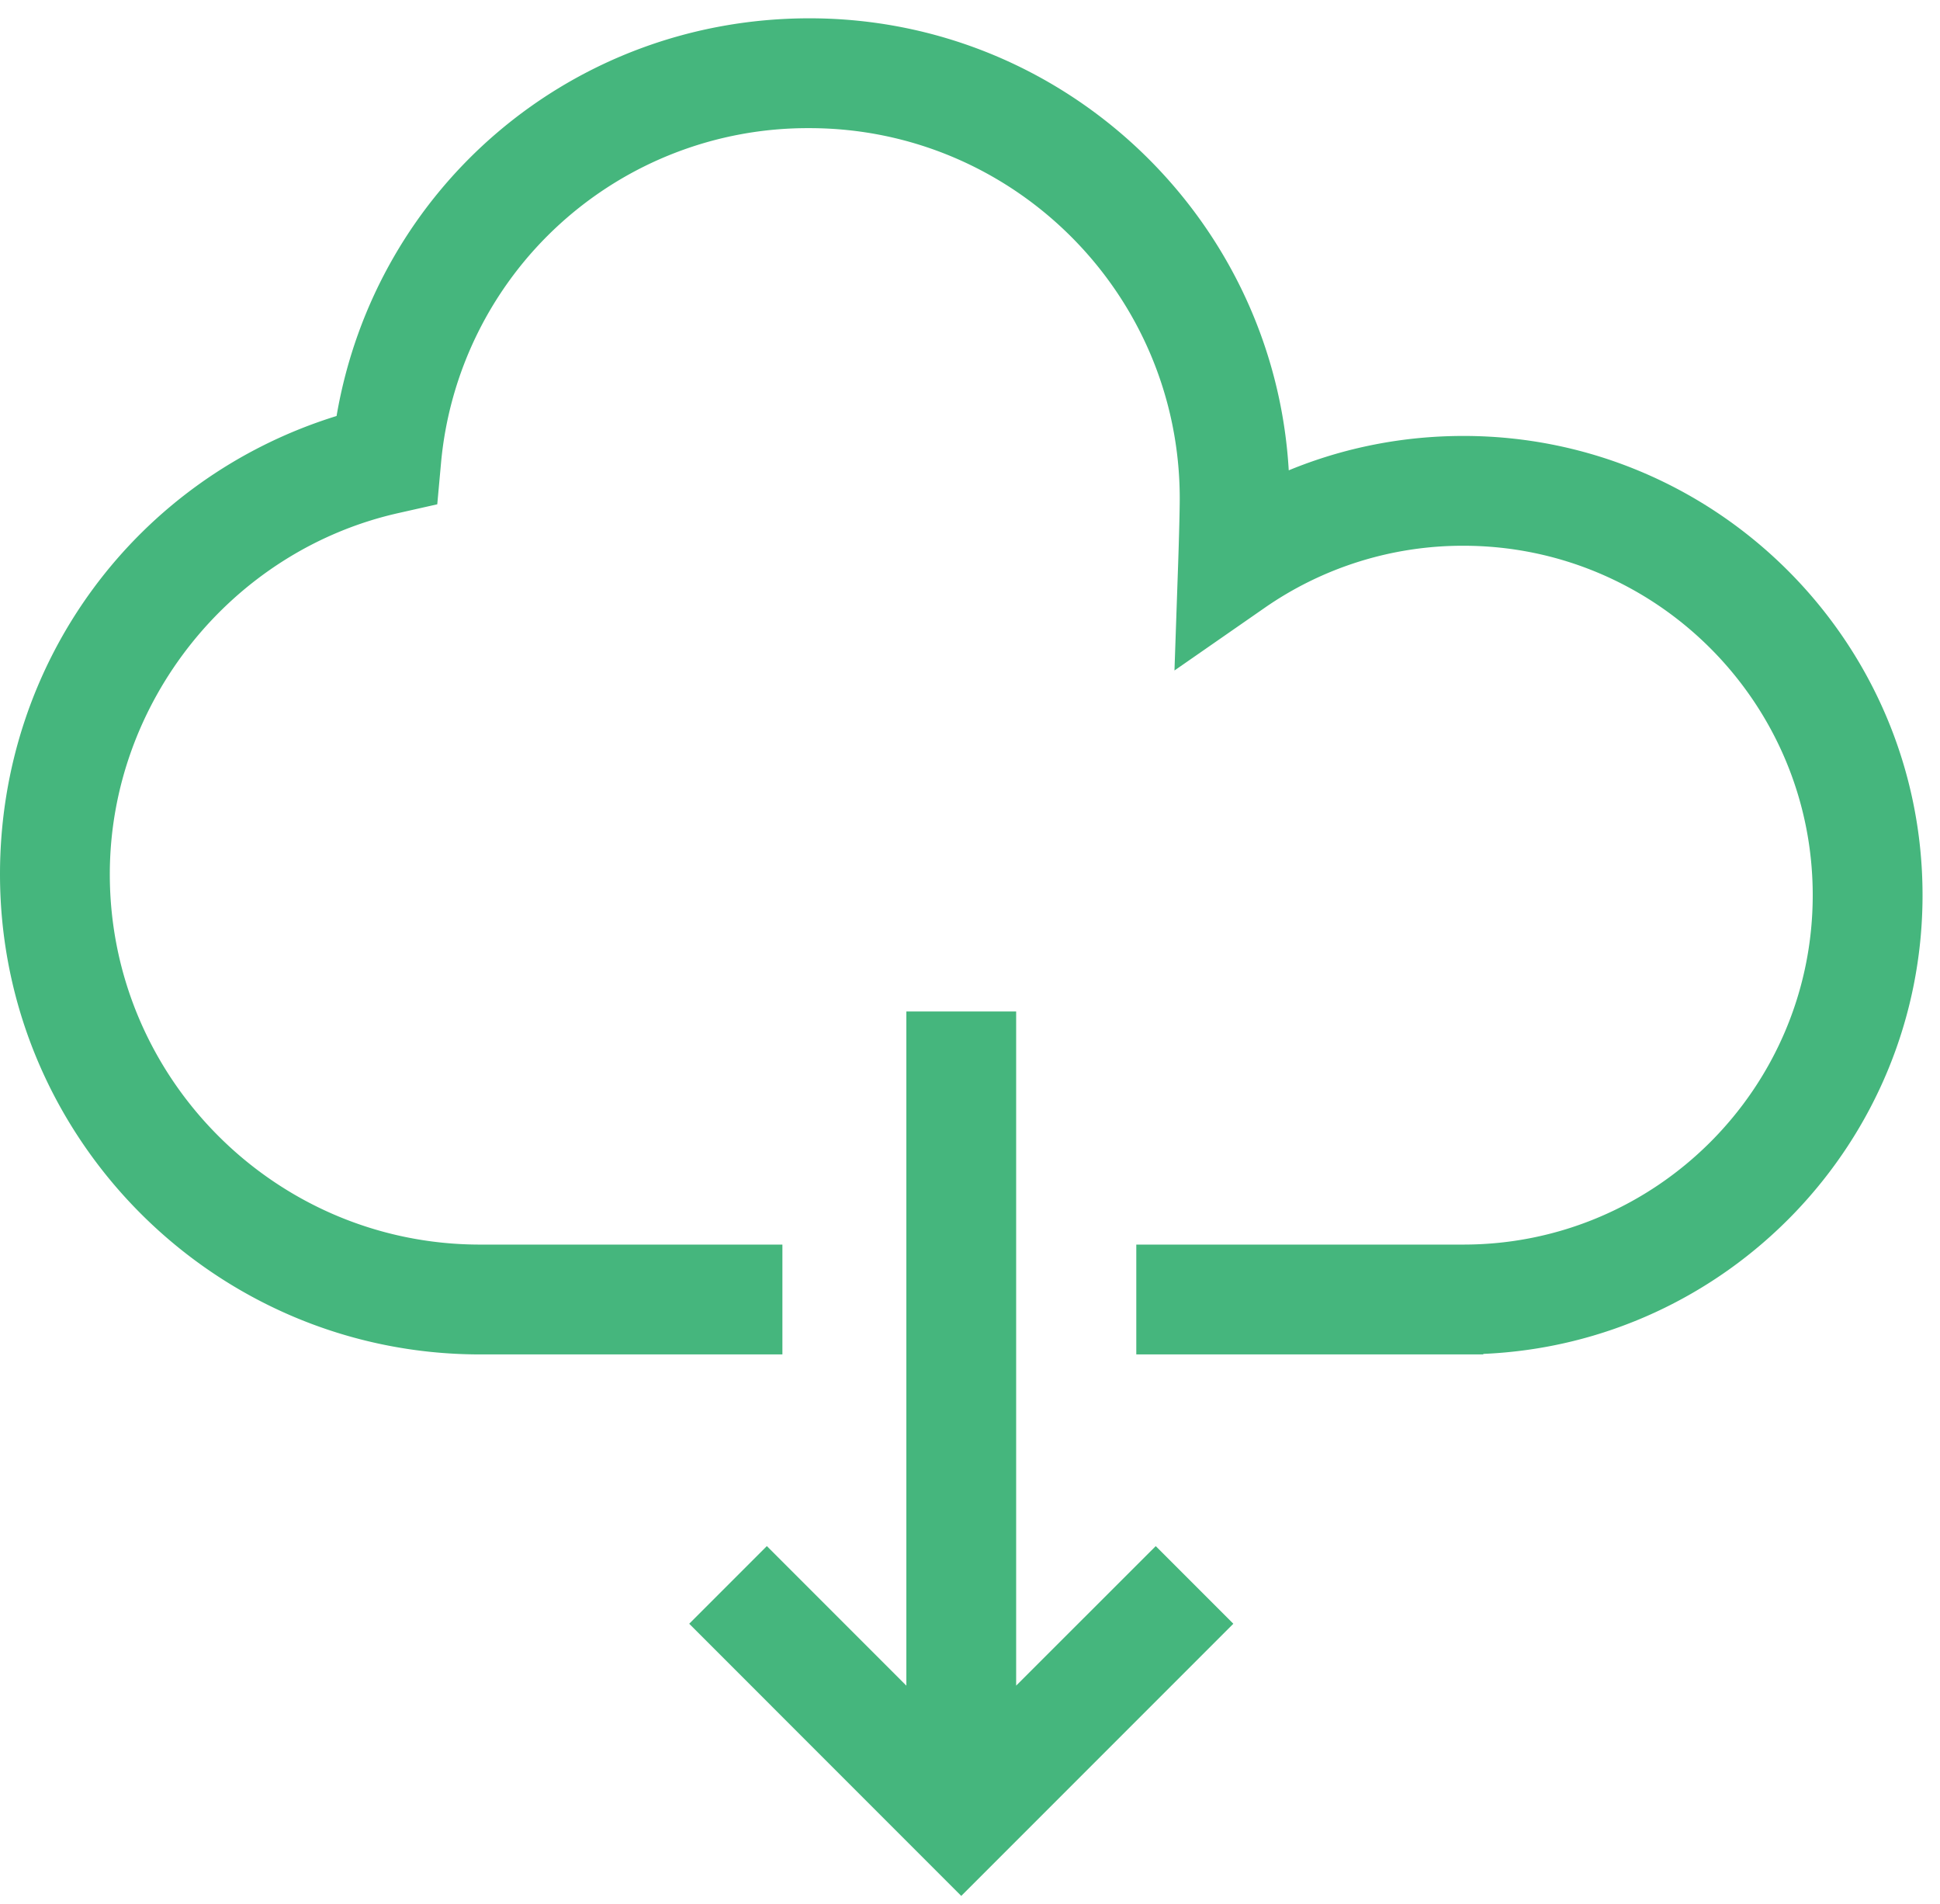
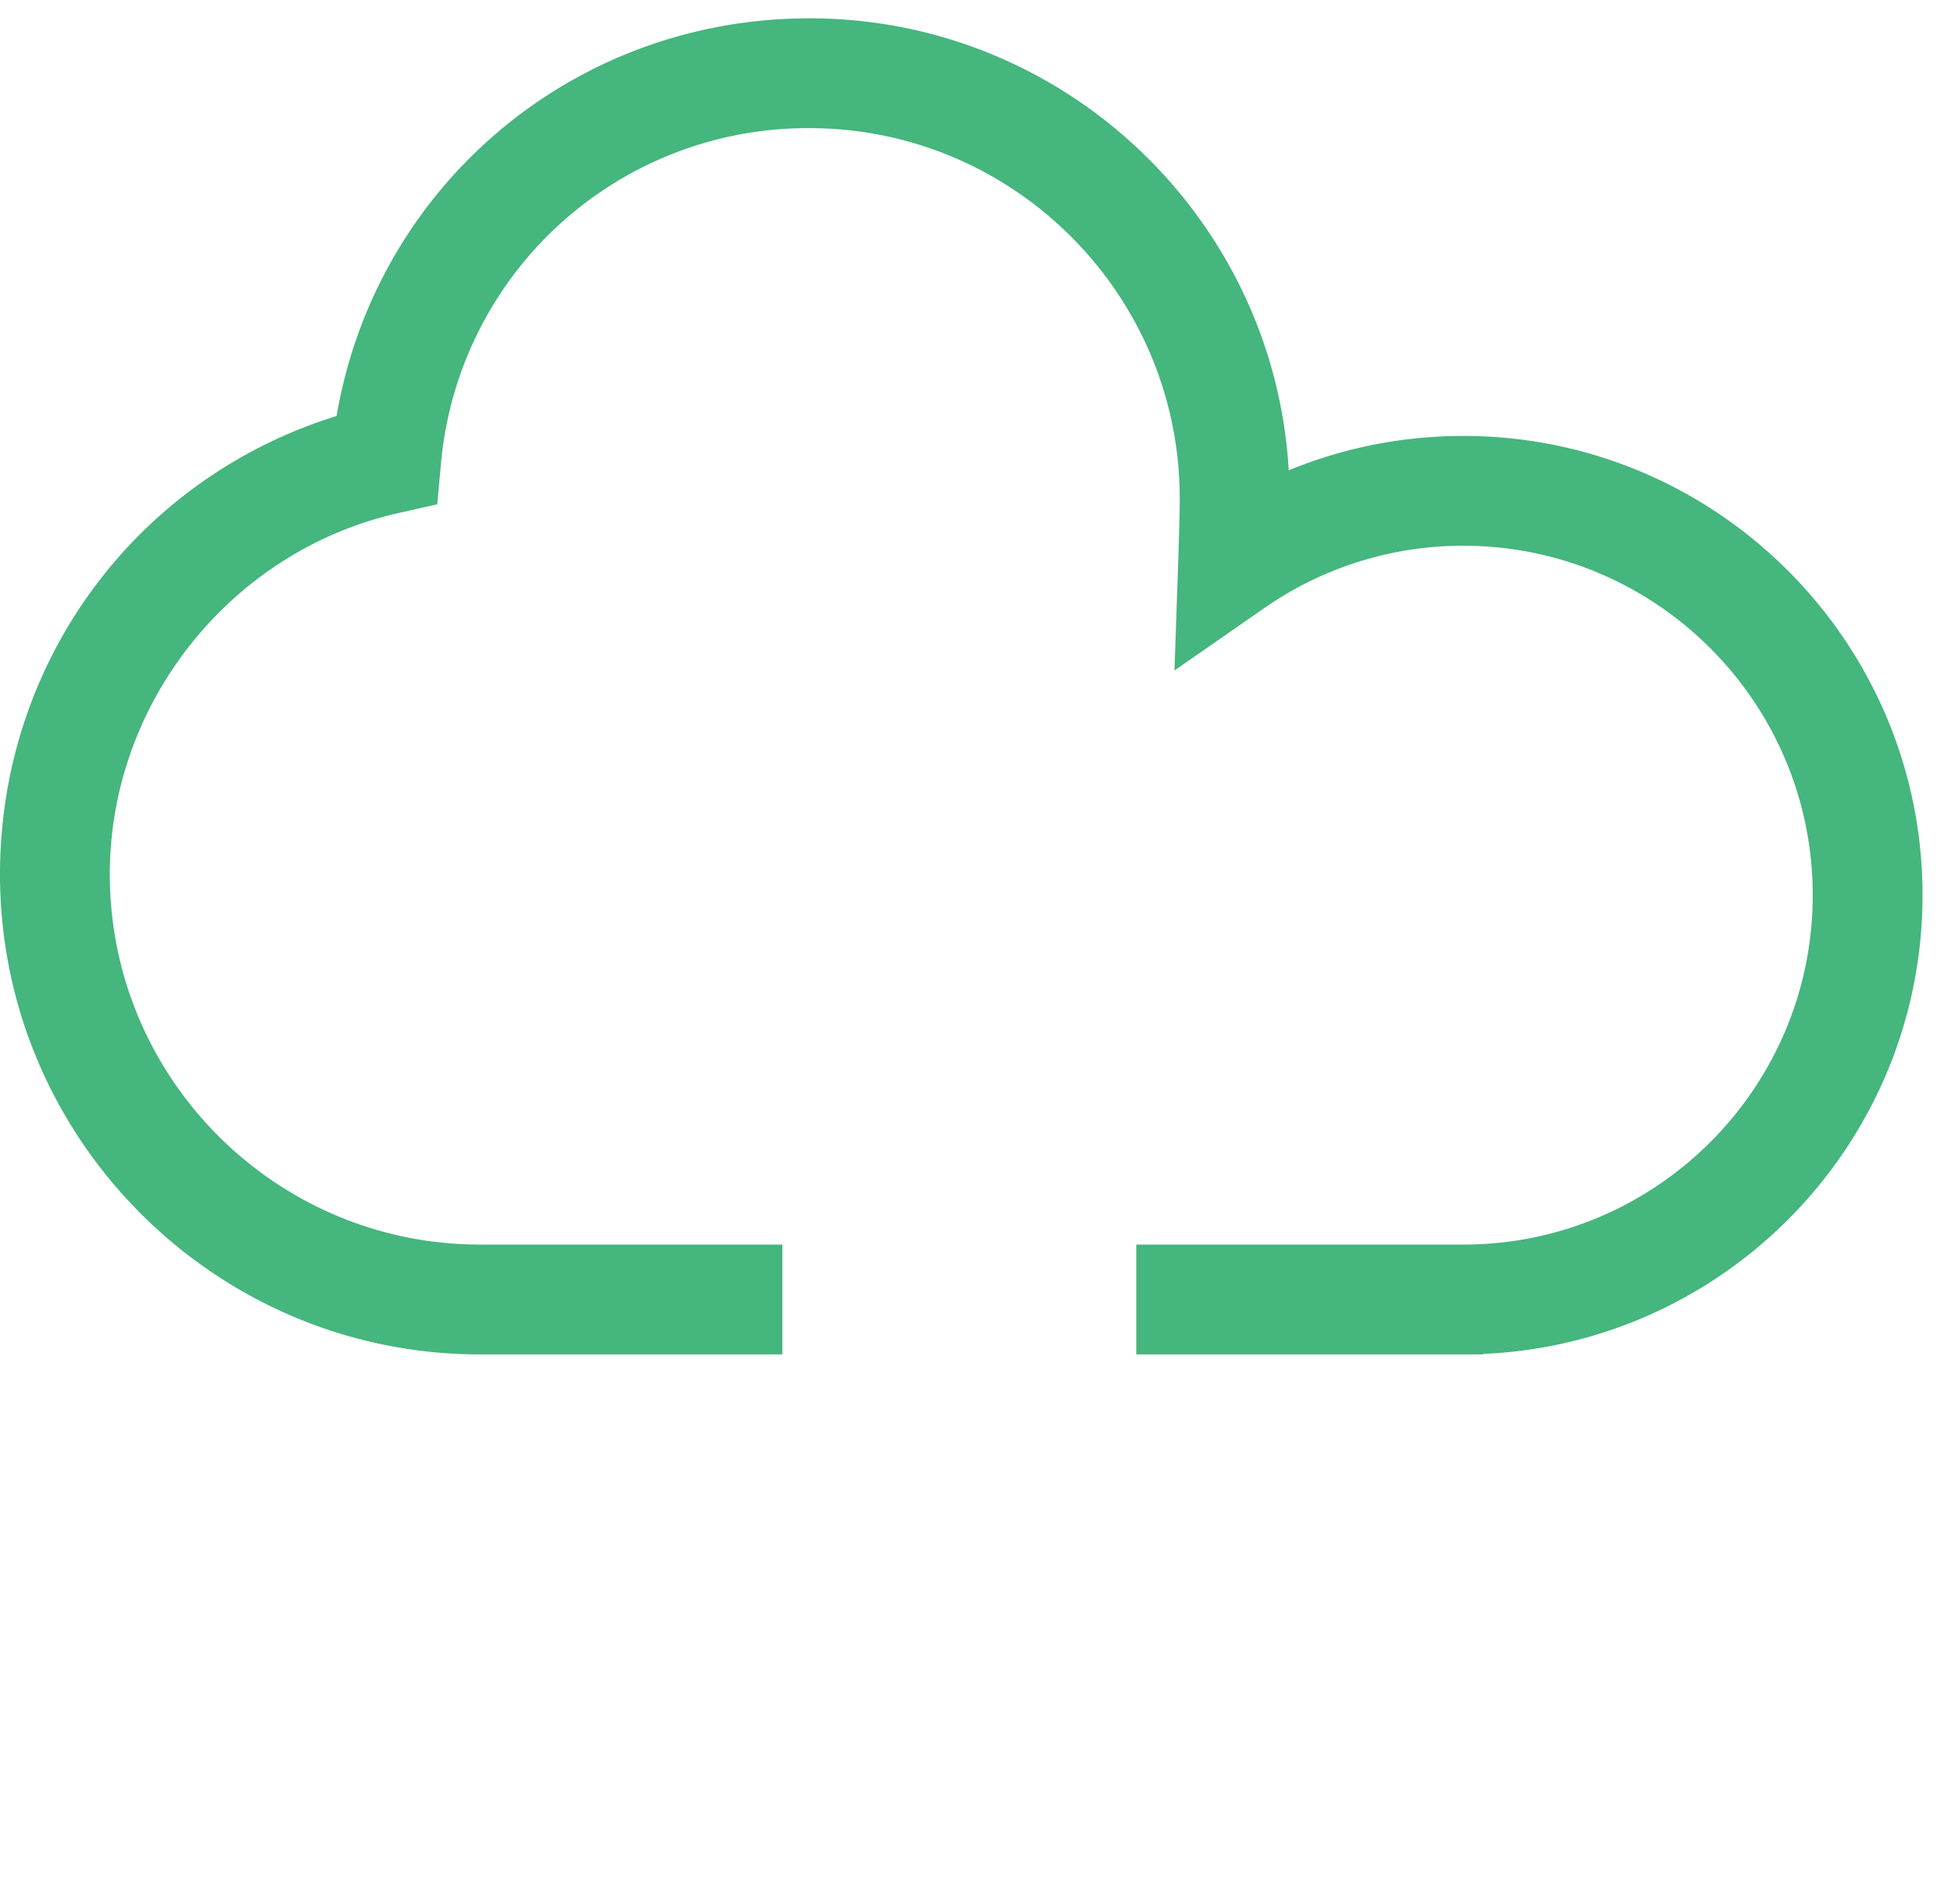
<svg xmlns="http://www.w3.org/2000/svg" width="53" height="52" class="sprite sprite--features sprite--offline features__image">
  <g fill="#45b67d" fill-rule="evenodd">
-     <path d="M24.761 27.626V46.04l-3.811-3.812-2.121 2.121 7.432 7.434 7.433-7.434-2.12-2.12-3.813 3.81V27.627z" />
    <path d="M39.98 11.907c-1.656 0-3.27.32-4.772.939C34.808 5.97 29.088.5 22.115.5c-6.47 0-11.85 4.6-12.92 10.862C3.73 13.056 0 18.062 0 23.878c0 7.232 5.884 13.115 13.115 13.115h8.26v-3h-8.26C7.538 33.993 3 29.456 3 23.878c0-4.686 3.315-8.835 7.881-9.864l1.065-.24.099-1.087A10.057 10.057 0 0 1 22.115 3.5c5.578 0 10.115 4.538 10.115 10.115 0 .278-.016.959-.041 1.708l-.103 2.99 2.458-1.707a9.48 9.48 0 0 1 5.436-1.7c5.262 0 9.543 4.282 9.543 9.544 0 5.262-4.281 9.543-9.543 9.543h-8.937v3h9.48v-.014c6.665-.285 12-5.795 12-12.53 0-6.915-5.627-12.542-12.543-12.542" />
  </g>
</svg>